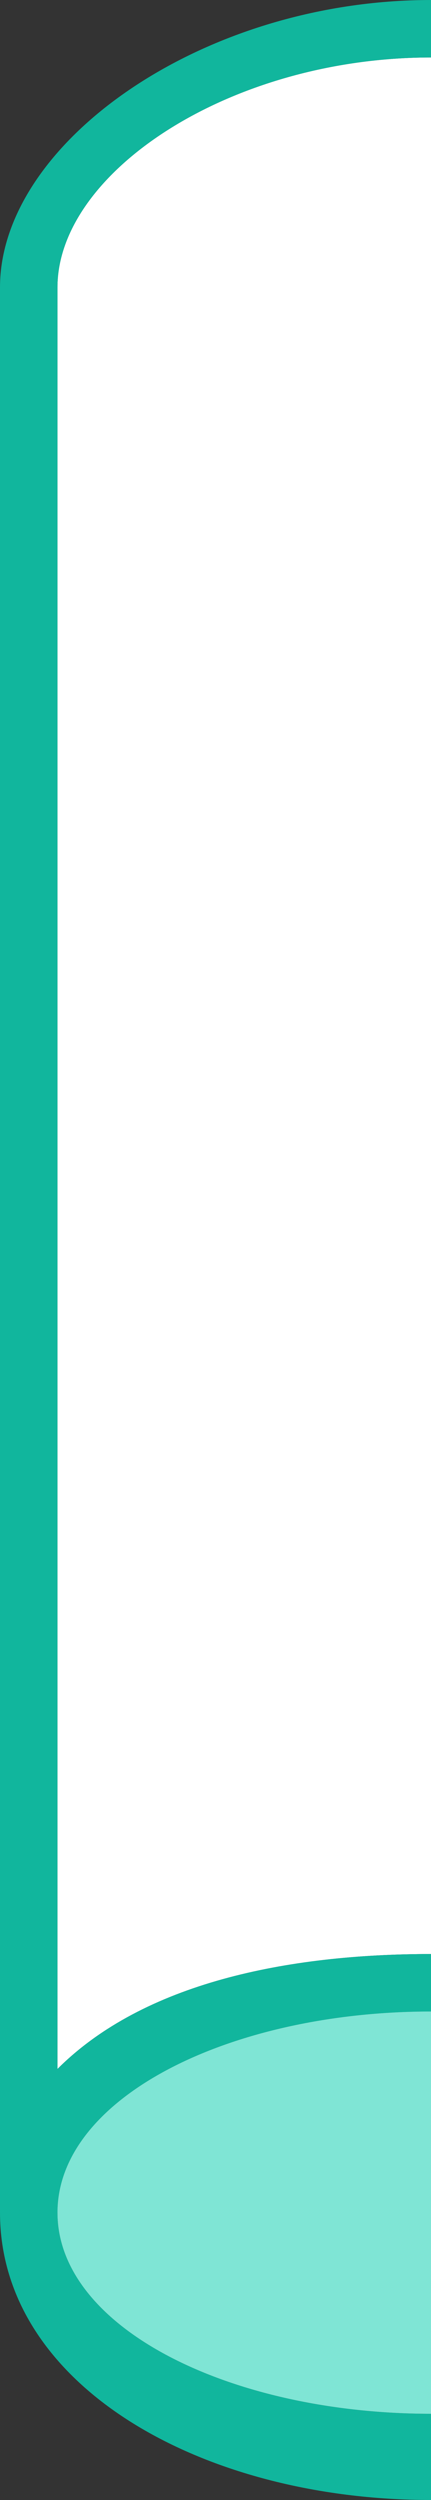
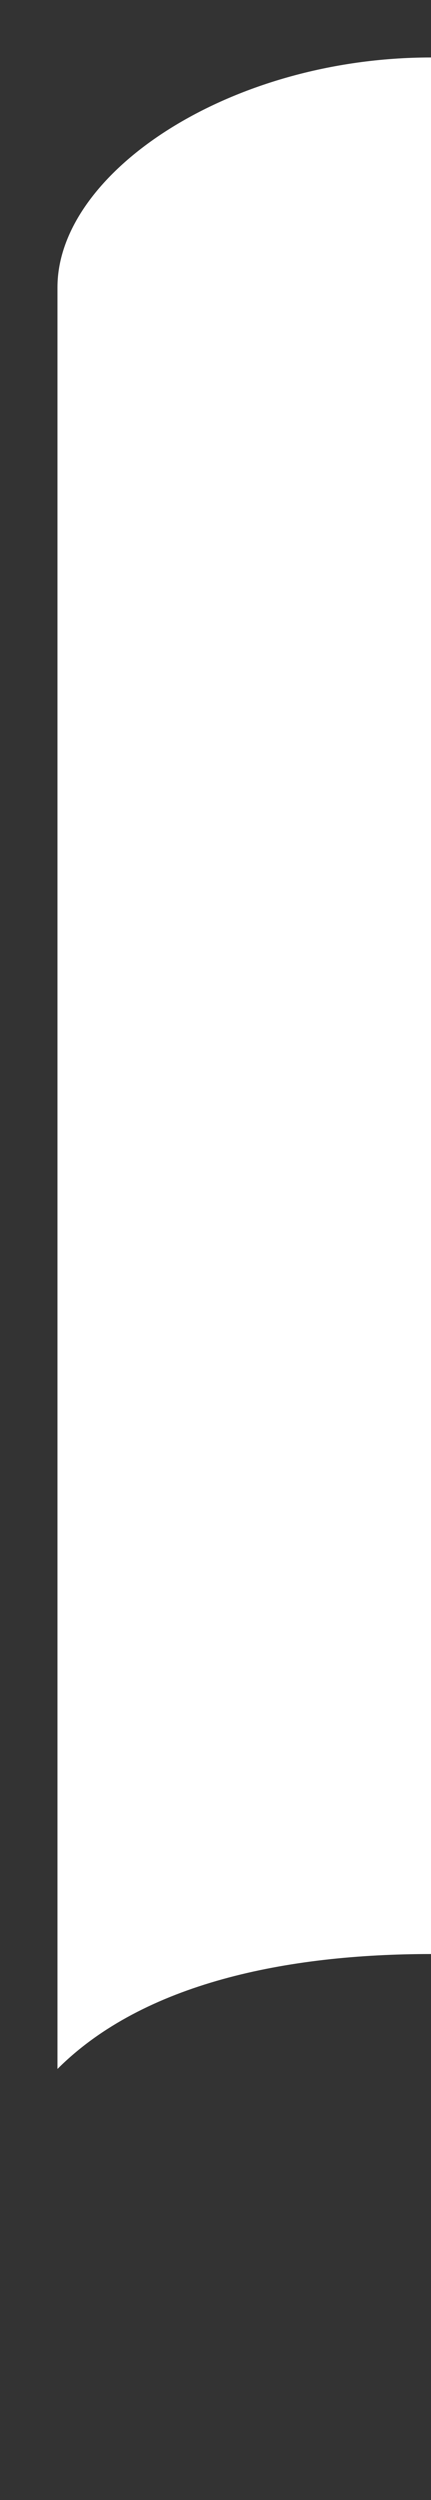
<svg xmlns="http://www.w3.org/2000/svg" x="0px" y="0px" viewBox="0 0 1.5 8.7" style="vertical-align: middle; max-width: 100%; width: 100%;" width="100%">
  <rect x="0" y="0" width="1.5" height="8.7" fill="#333333" stroke="none" />
  <g>
    <path d="M1.5,0.2C0.8,0.2,0.2,0.6,0.2,1v6.2C0.5,6.9,1,6.8,1.5,6.8V0.2z" fill="rgb(255,255,255)" />
  </g>
  <g>
-     <path d="M0.2,7.7H0V1c0-0.5,0.7-1,1.5-1v0.2C0.8,0.2,0.2,0.6,0.2,1v6.2C0.5,6.9,1,6.8,1.5,6.8V7C0.8,7,0.2,7.3,0.2,7.7   z" fill="rgb(17,182,157)" />
-   </g>
+     </g>
  <g>
-     <path d="M1.5,8.7C0.7,8.7,0,8.3,0,7.7s0.7-0.9,1.5-0.9V7C0.8,7,0.2,7.3,0.2,7.7s0.6,0.7,1.3,0.7V8.7z" fill="rgb(17,182,157)" />
-   </g>
+     </g>
  <g>
-     <path d="M1.5,7C0.8,7,0.2,7.3,0.2,7.7s0.6,0.7,1.3,0.7V7z" fill="rgb(127,229,213)" />
-   </g>
+     </g>
</svg>